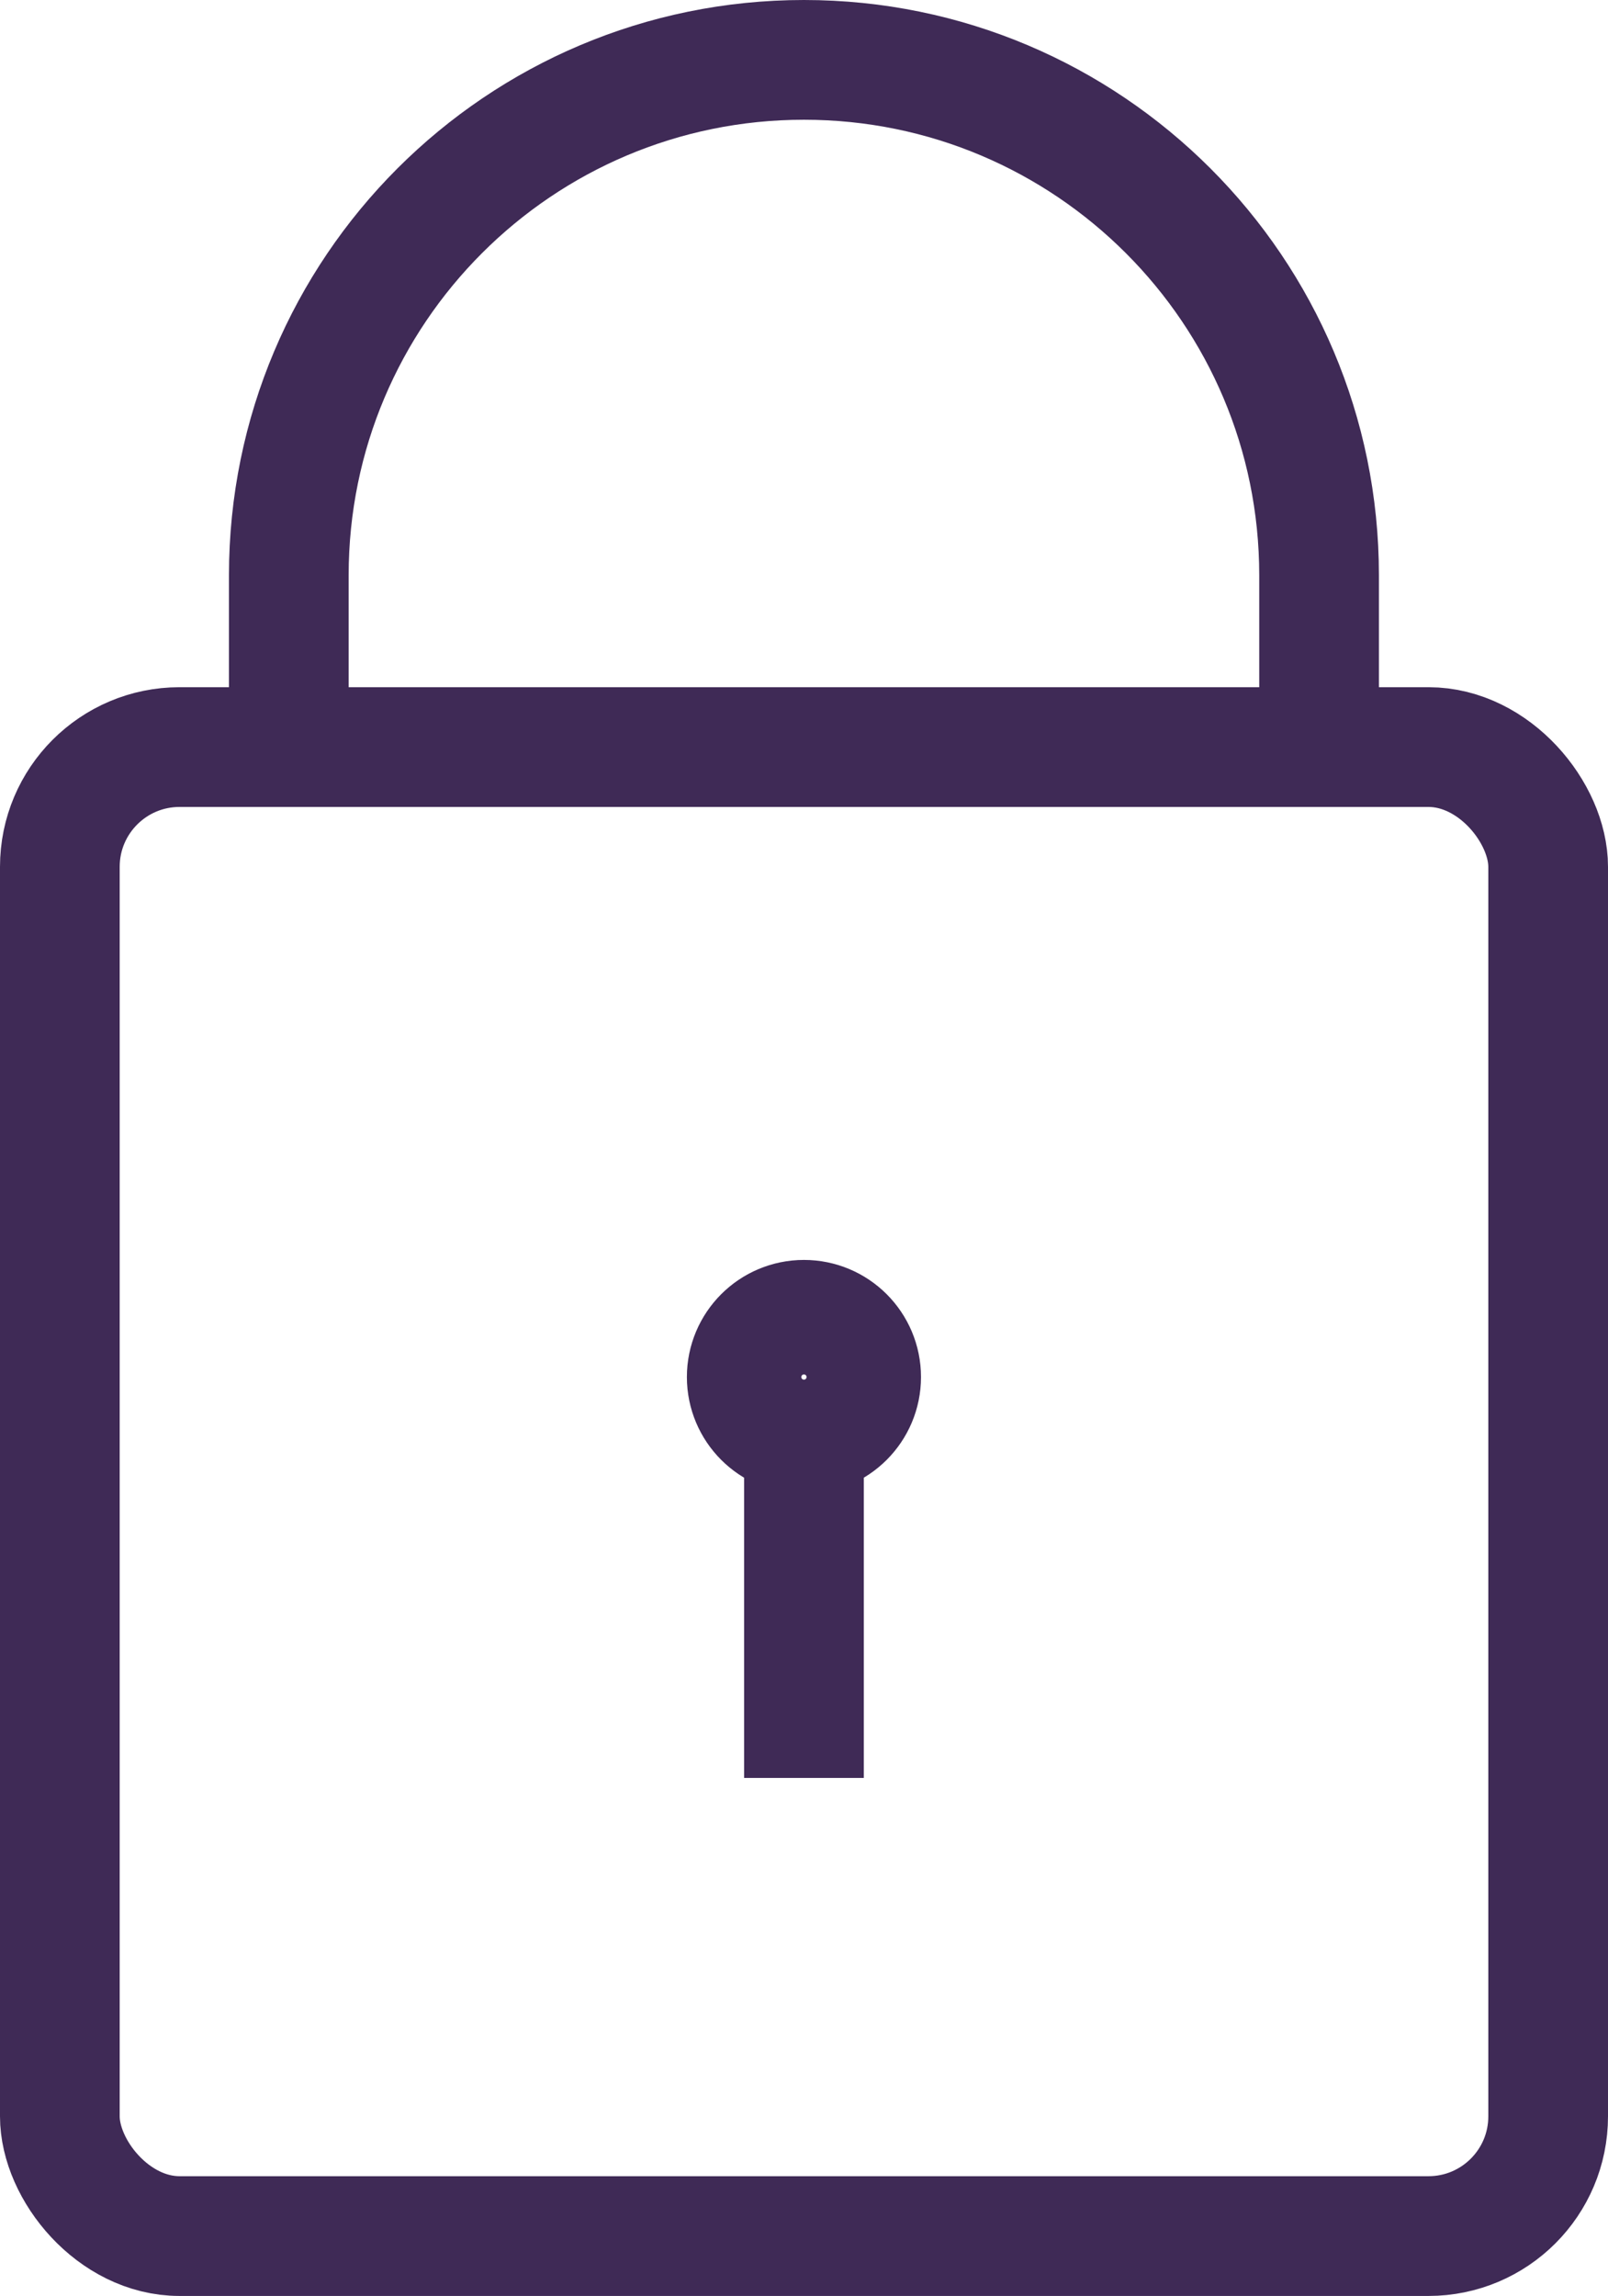
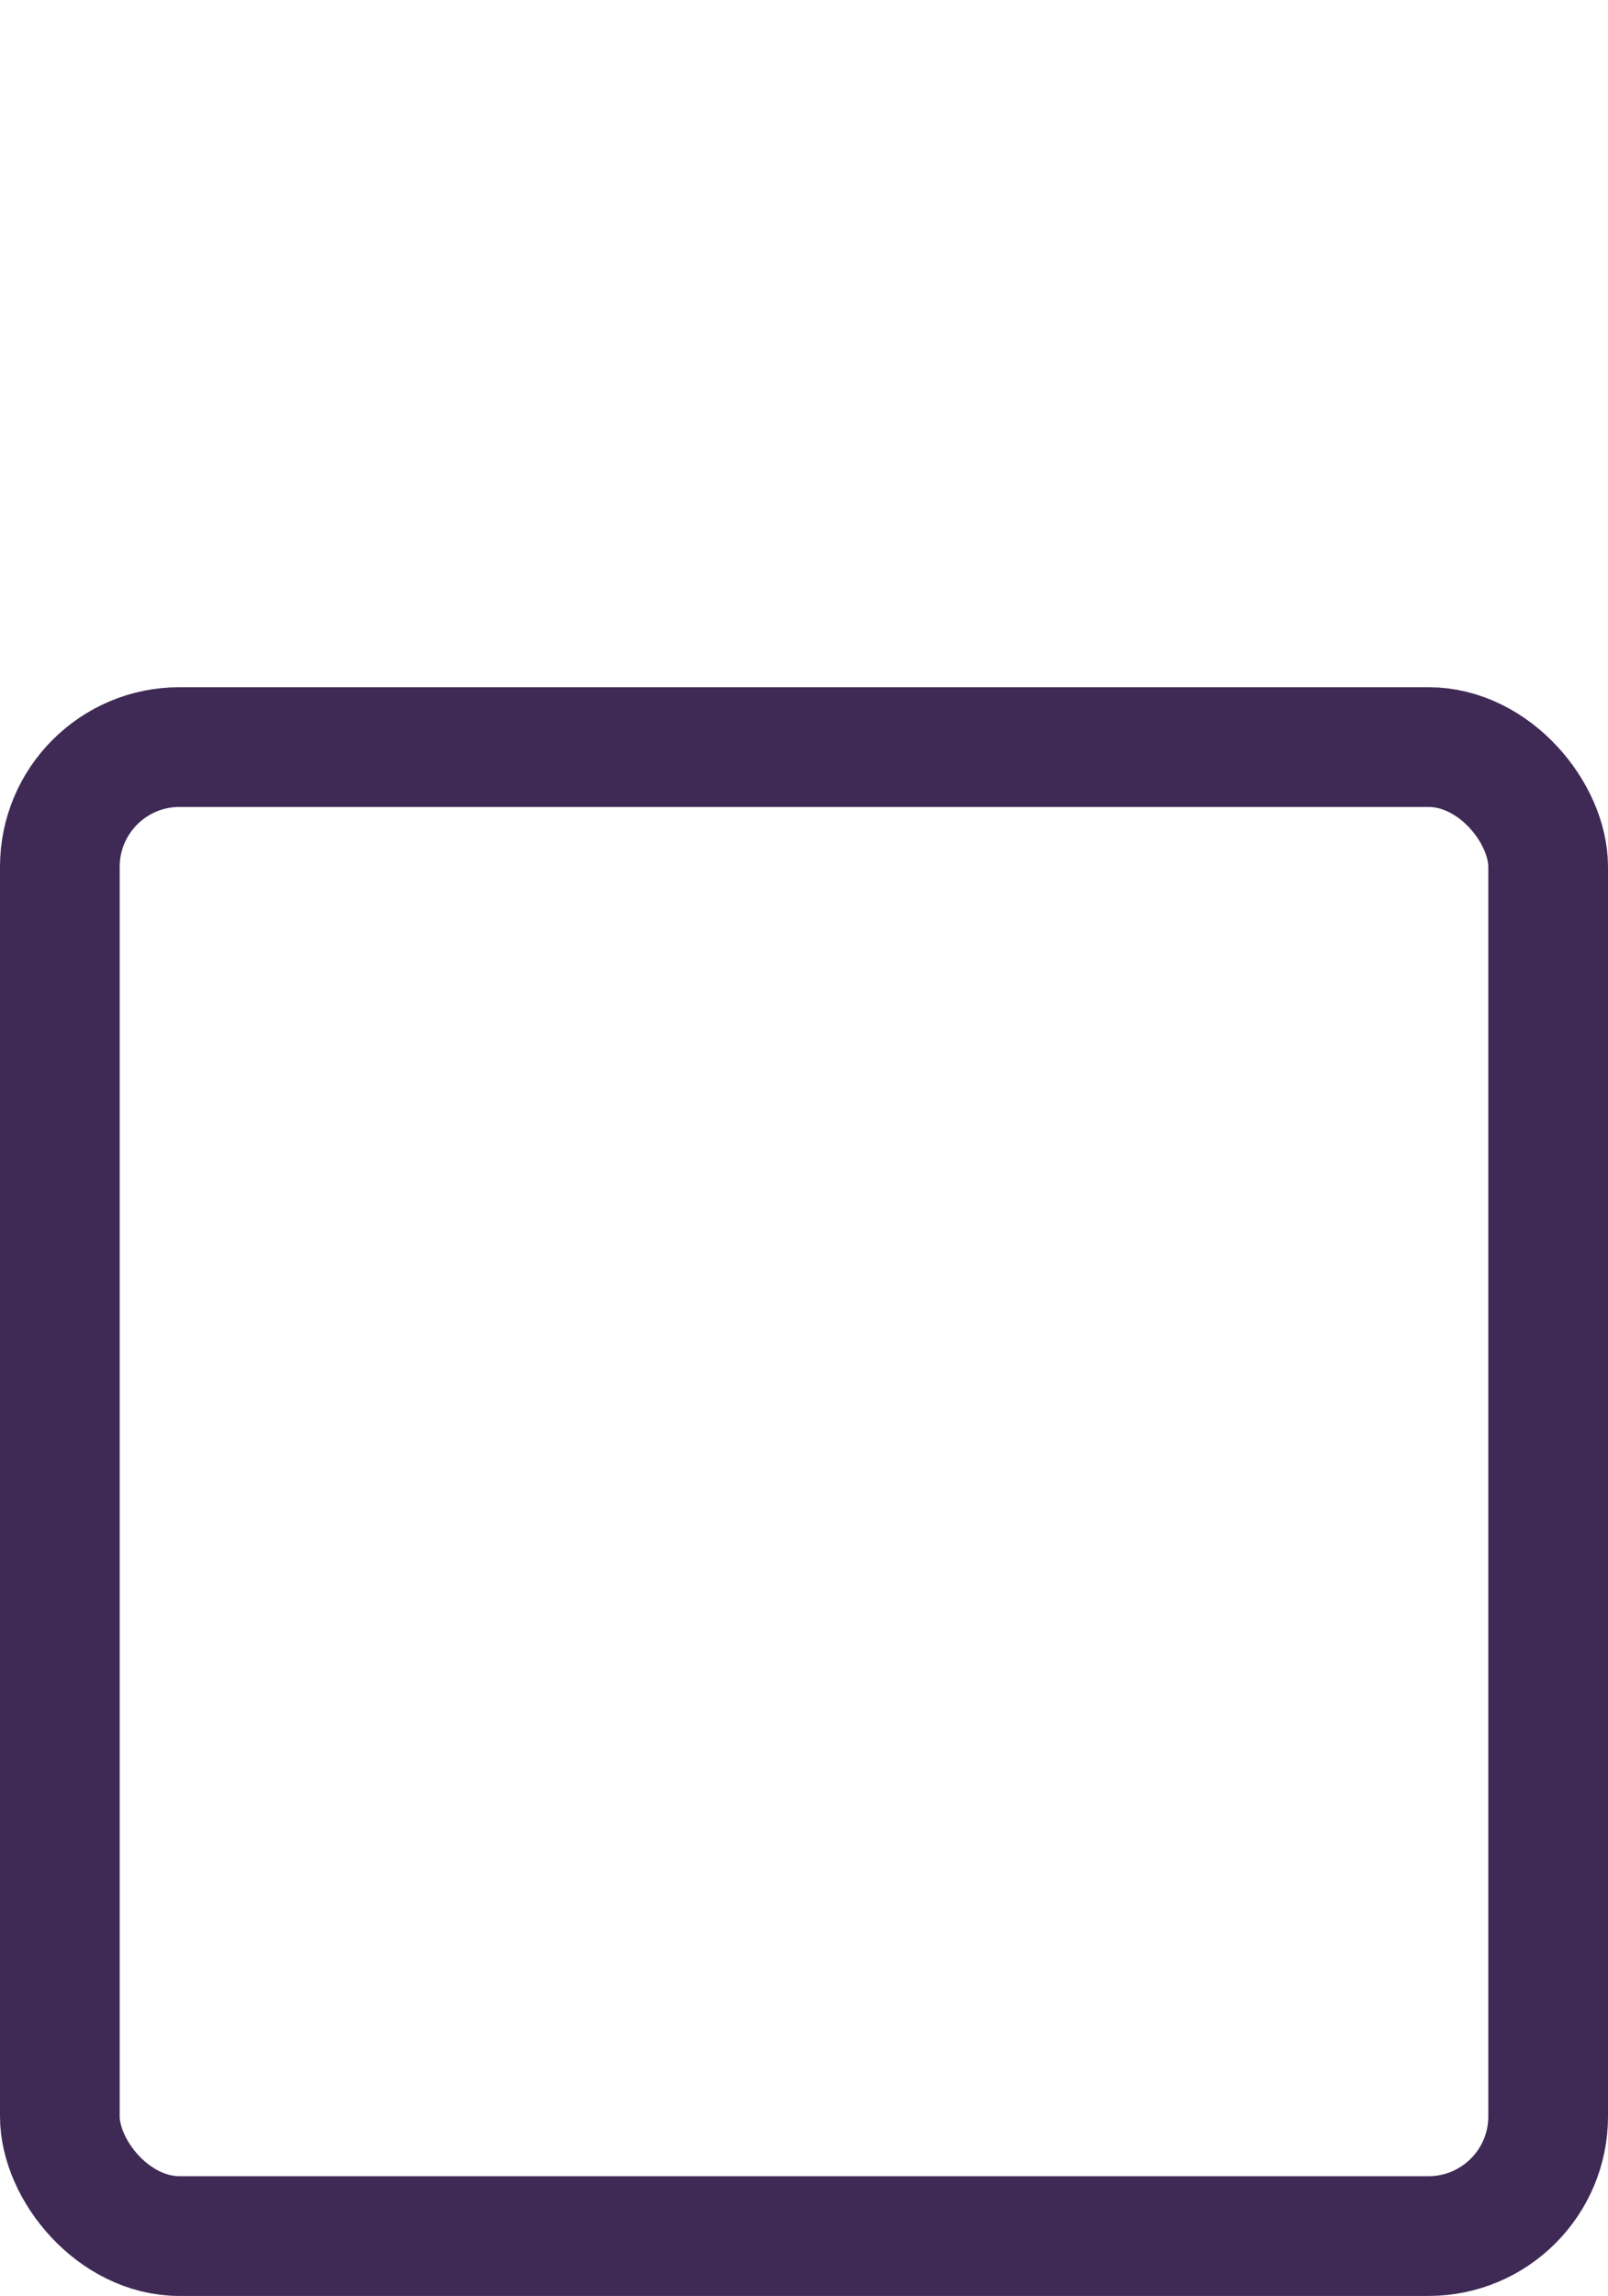
<svg xmlns="http://www.w3.org/2000/svg" id="Layer_2" viewBox="0 0 13.435 19.174">
  <defs>
    <style>.cls-1{fill:none;stroke:#3f2a56;stroke-miterlimit:10;}</style>
  </defs>
  <g id="Layer_1-2">
    <g>
      <rect class="cls-1" x=".5" y="6.239" width="12.435" height="12.435" rx="1" ry="1" />
-       <path class="cls-1" d="M2.413,6.239v-1.435C2.413,2.427,4.34,.5,6.717,.5h0c2.377,0,4.304,1.927,4.304,4.304v1.435" />
-       <circle class="cls-1" cx="6.717" cy="11.5" r=".478" />
-       <line class="cls-1" x1="6.717" y1="14.848" x2="6.717" y2="11.978" />
    </g>
  </g>
</svg>